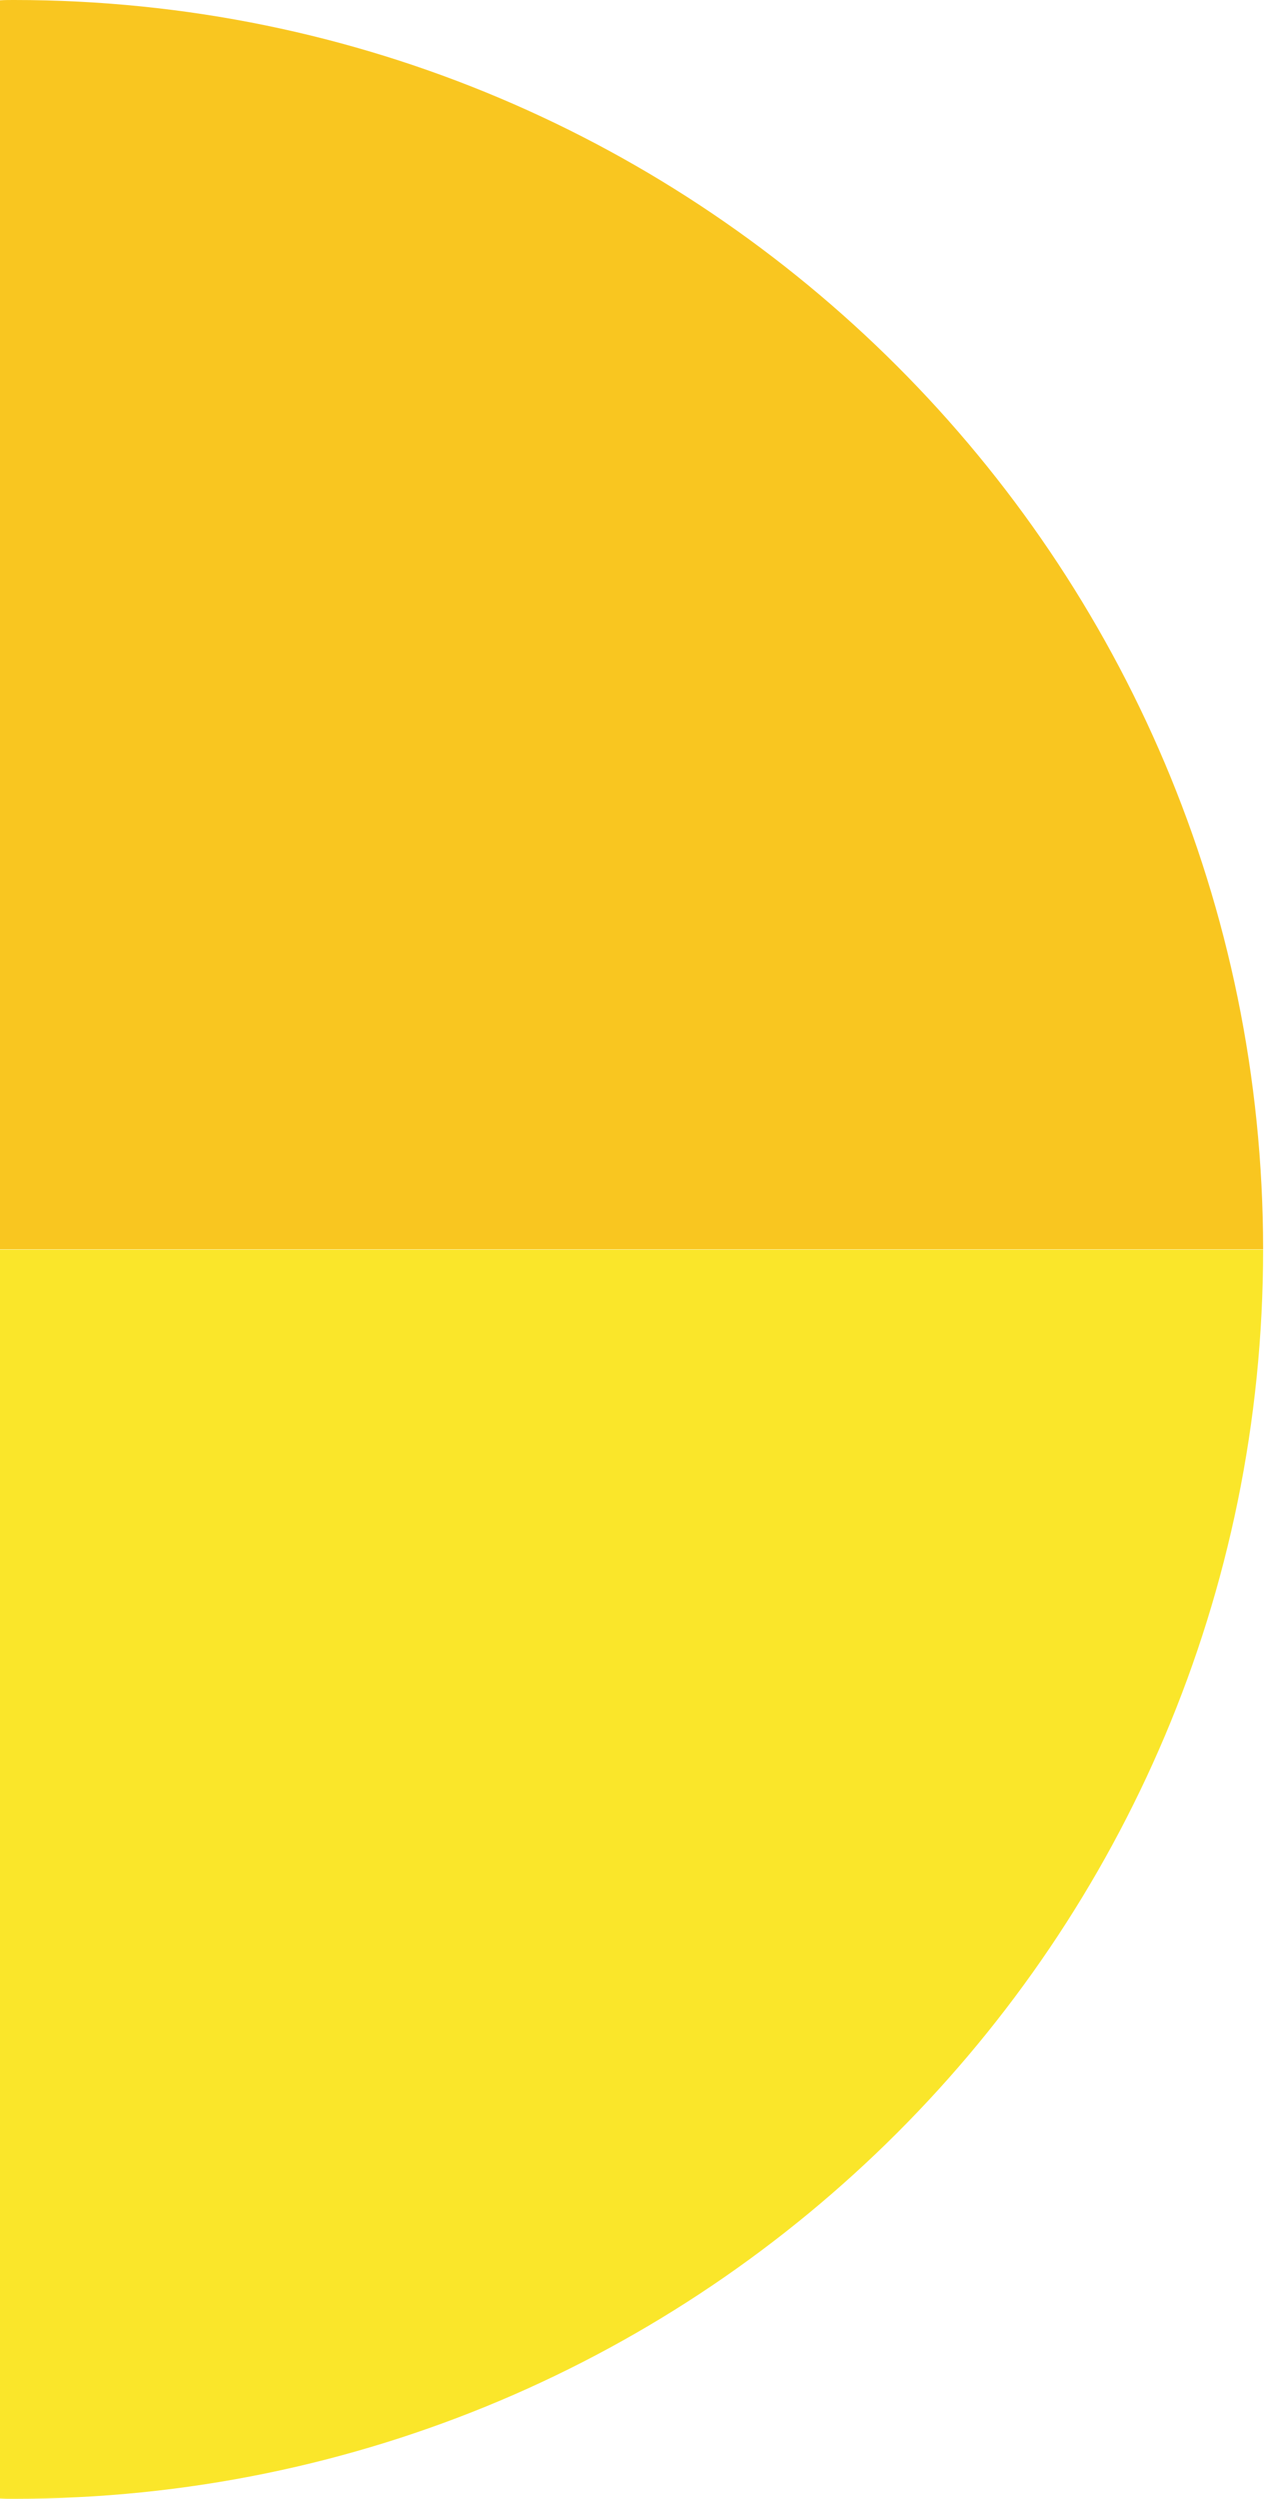
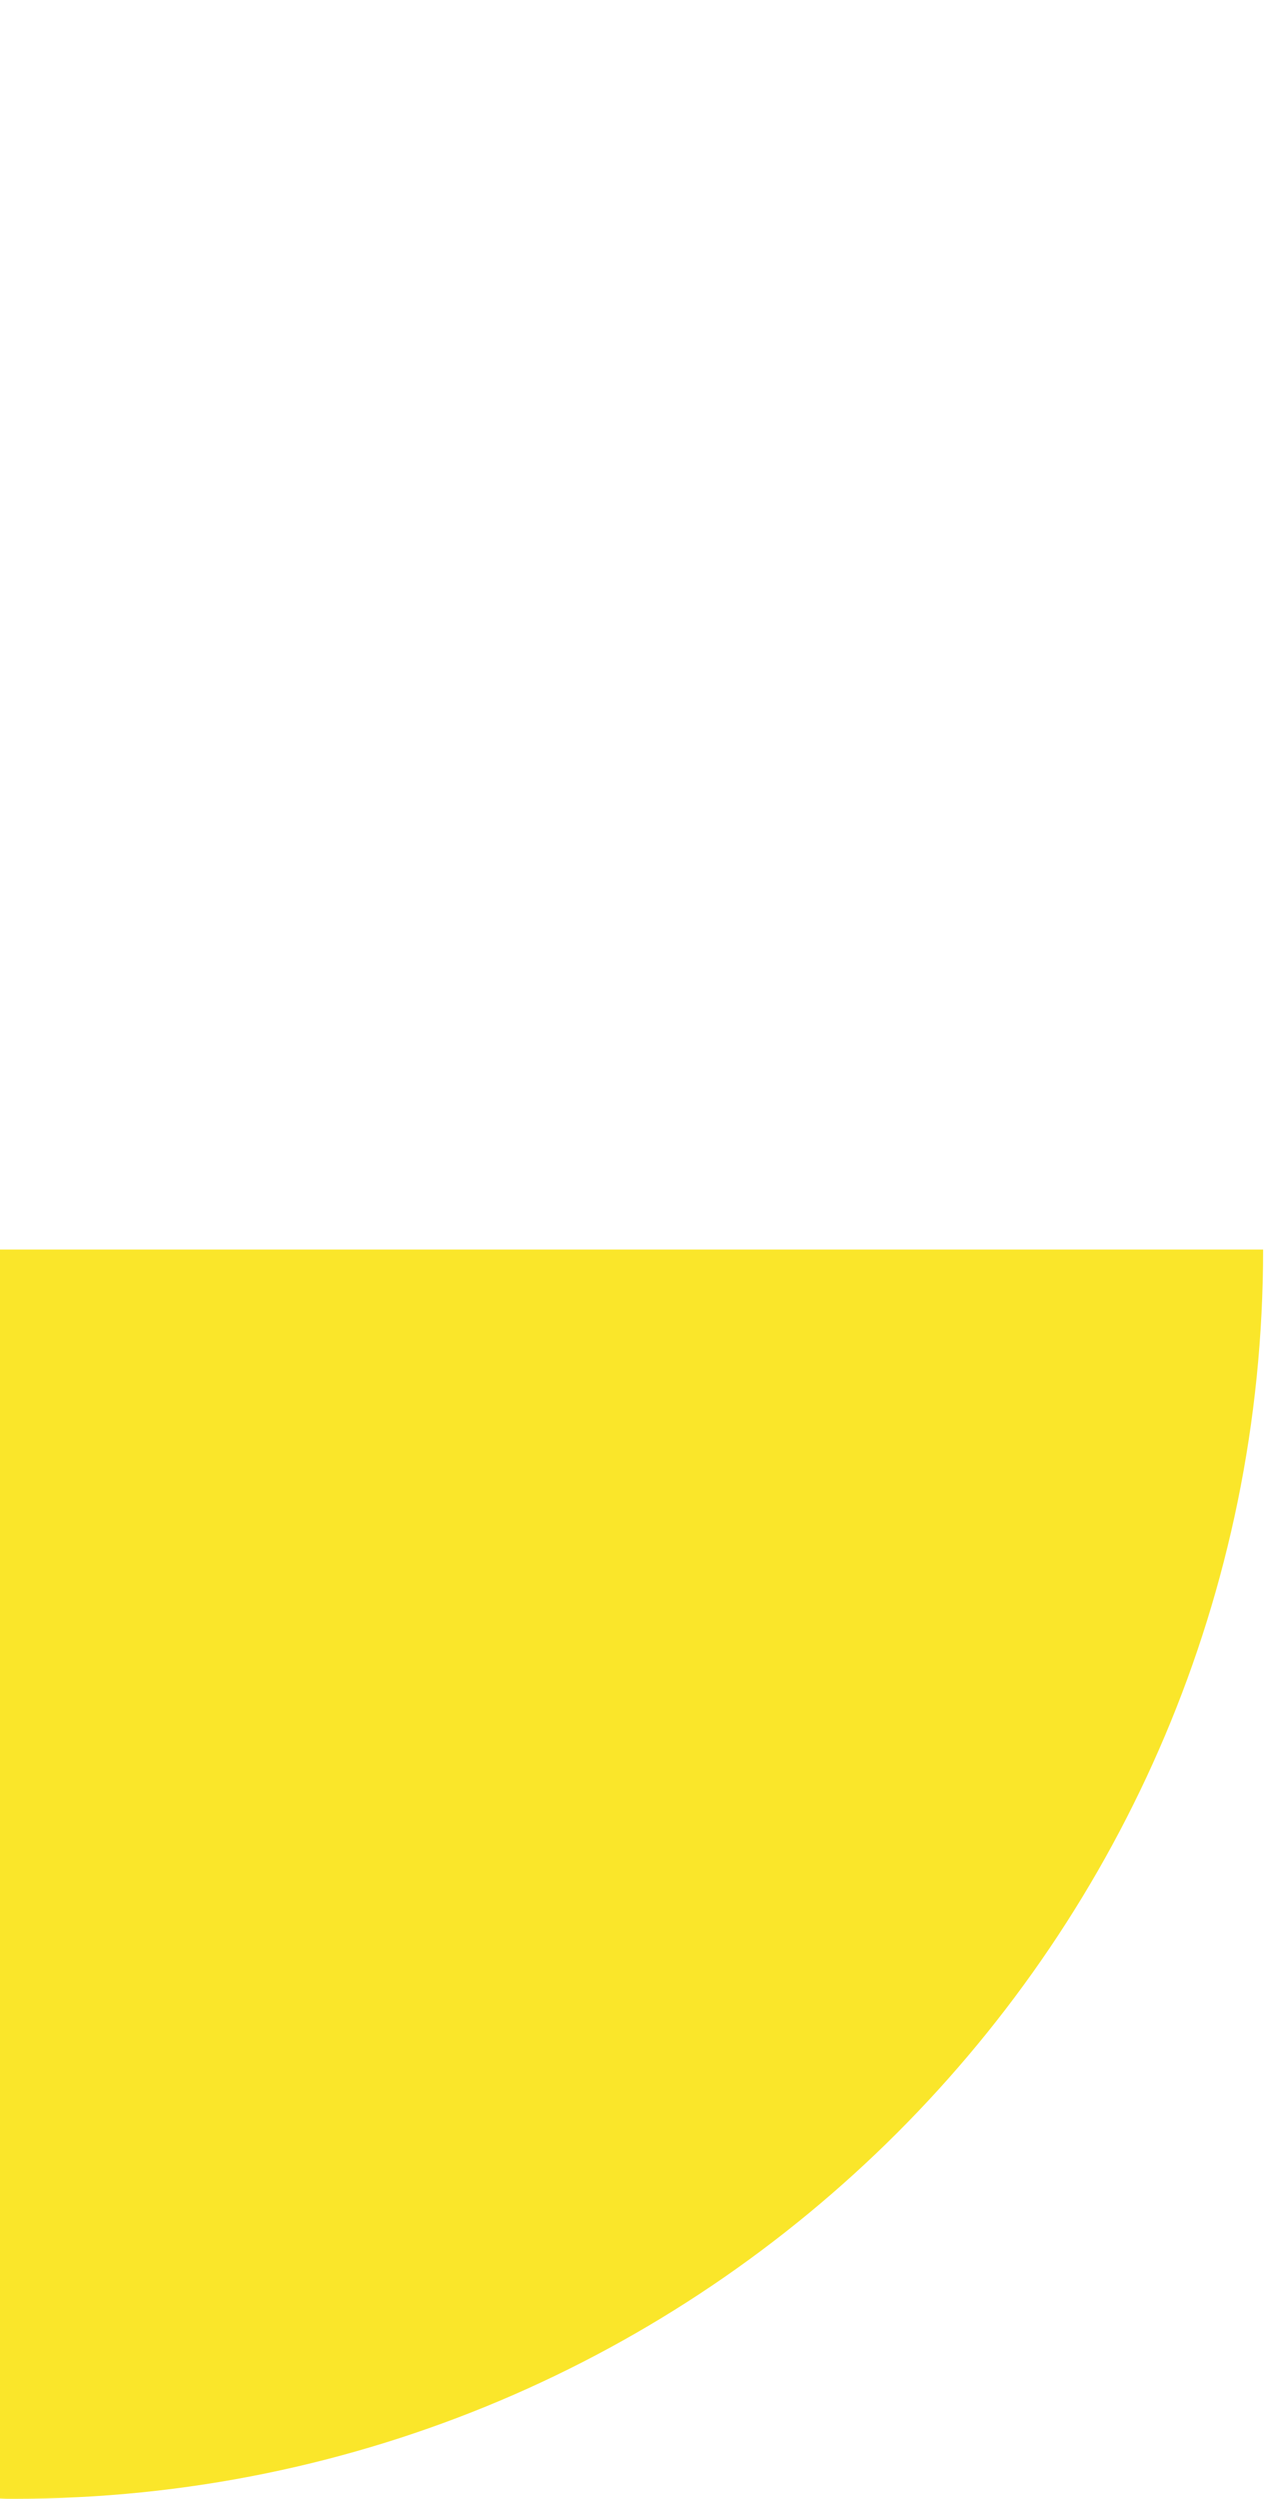
<svg xmlns="http://www.w3.org/2000/svg" version="1.1" id="Isolation_Mode" x="0px" y="0px" viewBox="0 0 403.5 788.7" style="enable-background:new 0 0 403.5 788.7;" xml:space="preserve">
  <style type="text/css">
	.st0{fill-rule:evenodd;clip-rule:evenodd;fill:#F9C620;}
	.st1{fill-rule:evenodd;clip-rule:evenodd;fill:#FAE62A;}
</style>
  <g>
-     <path class="st0" d="M4.4,0c217.7,0,394.3,176.6,394.4,394.3L0,394.3V0.1C1.5,0,2.9,0,4.4,0L4.4,0z" />
    <path class="st1" d="M398.8,394.4c0,217.7-176.6,394.3-394.4,394.3c-1.5,0-2.9,0-4.4-0.1l0-394.2H398.8L398.8,394.4z" />
  </g>
</svg>